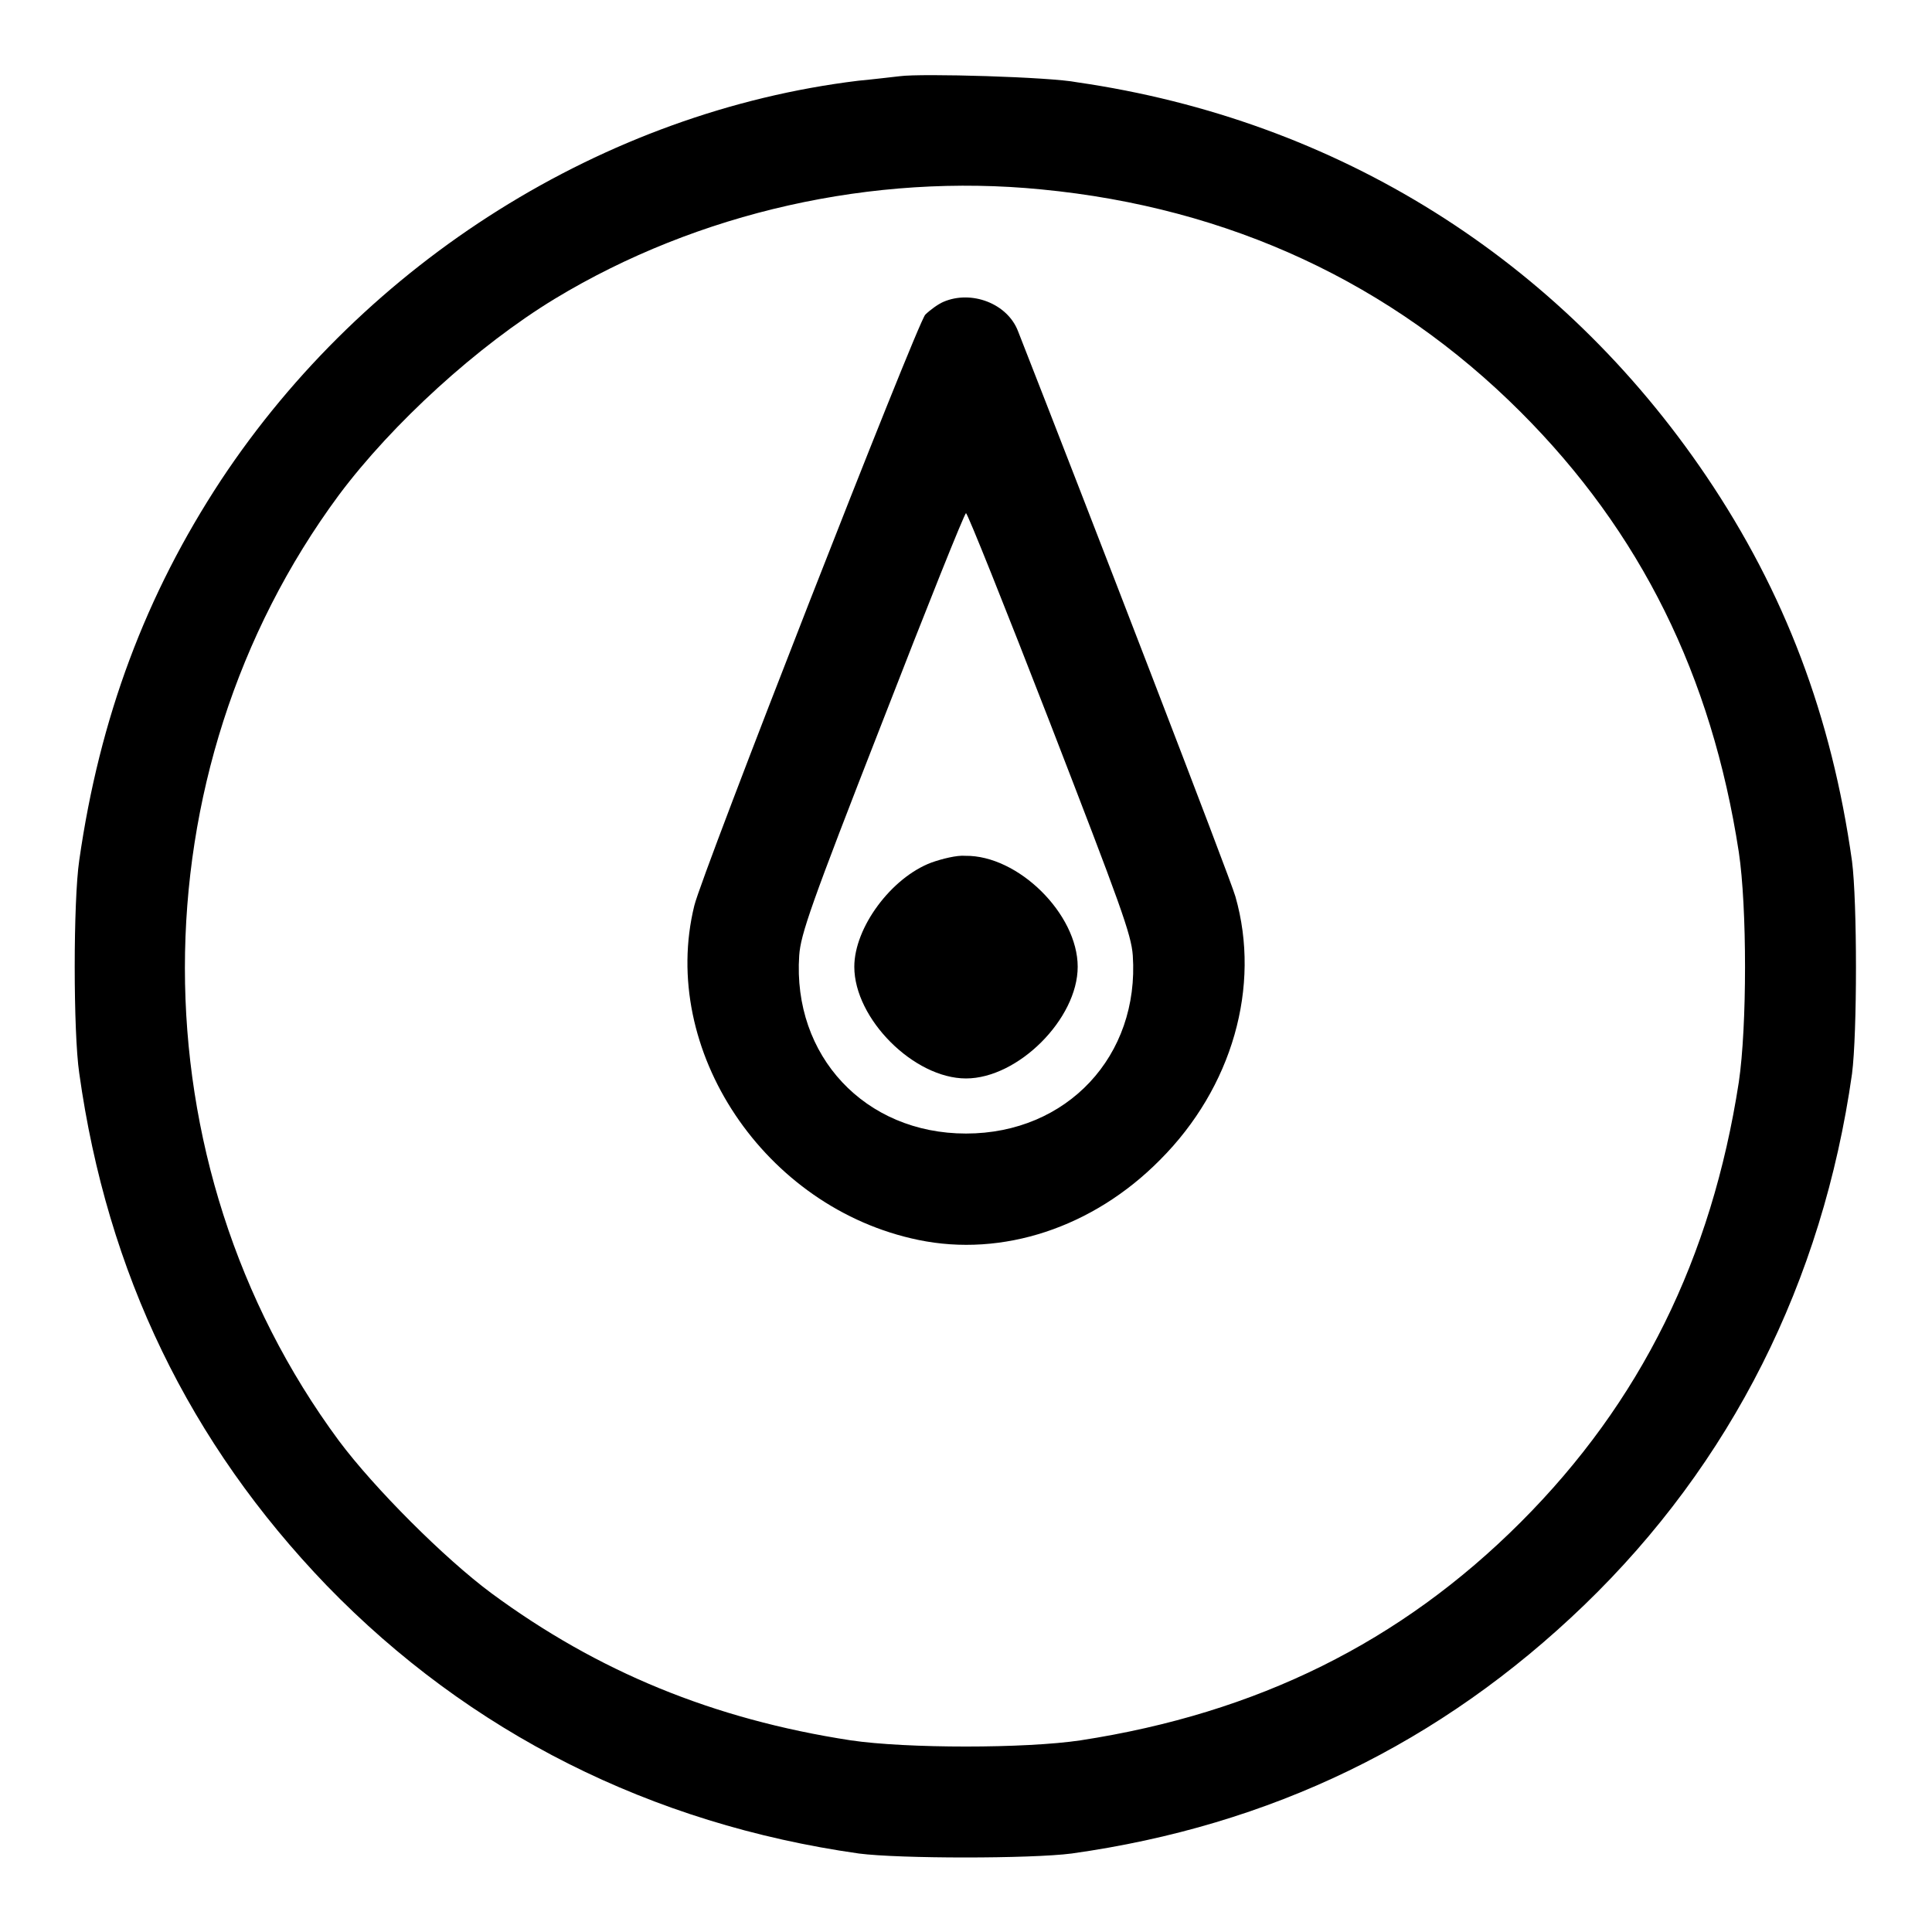
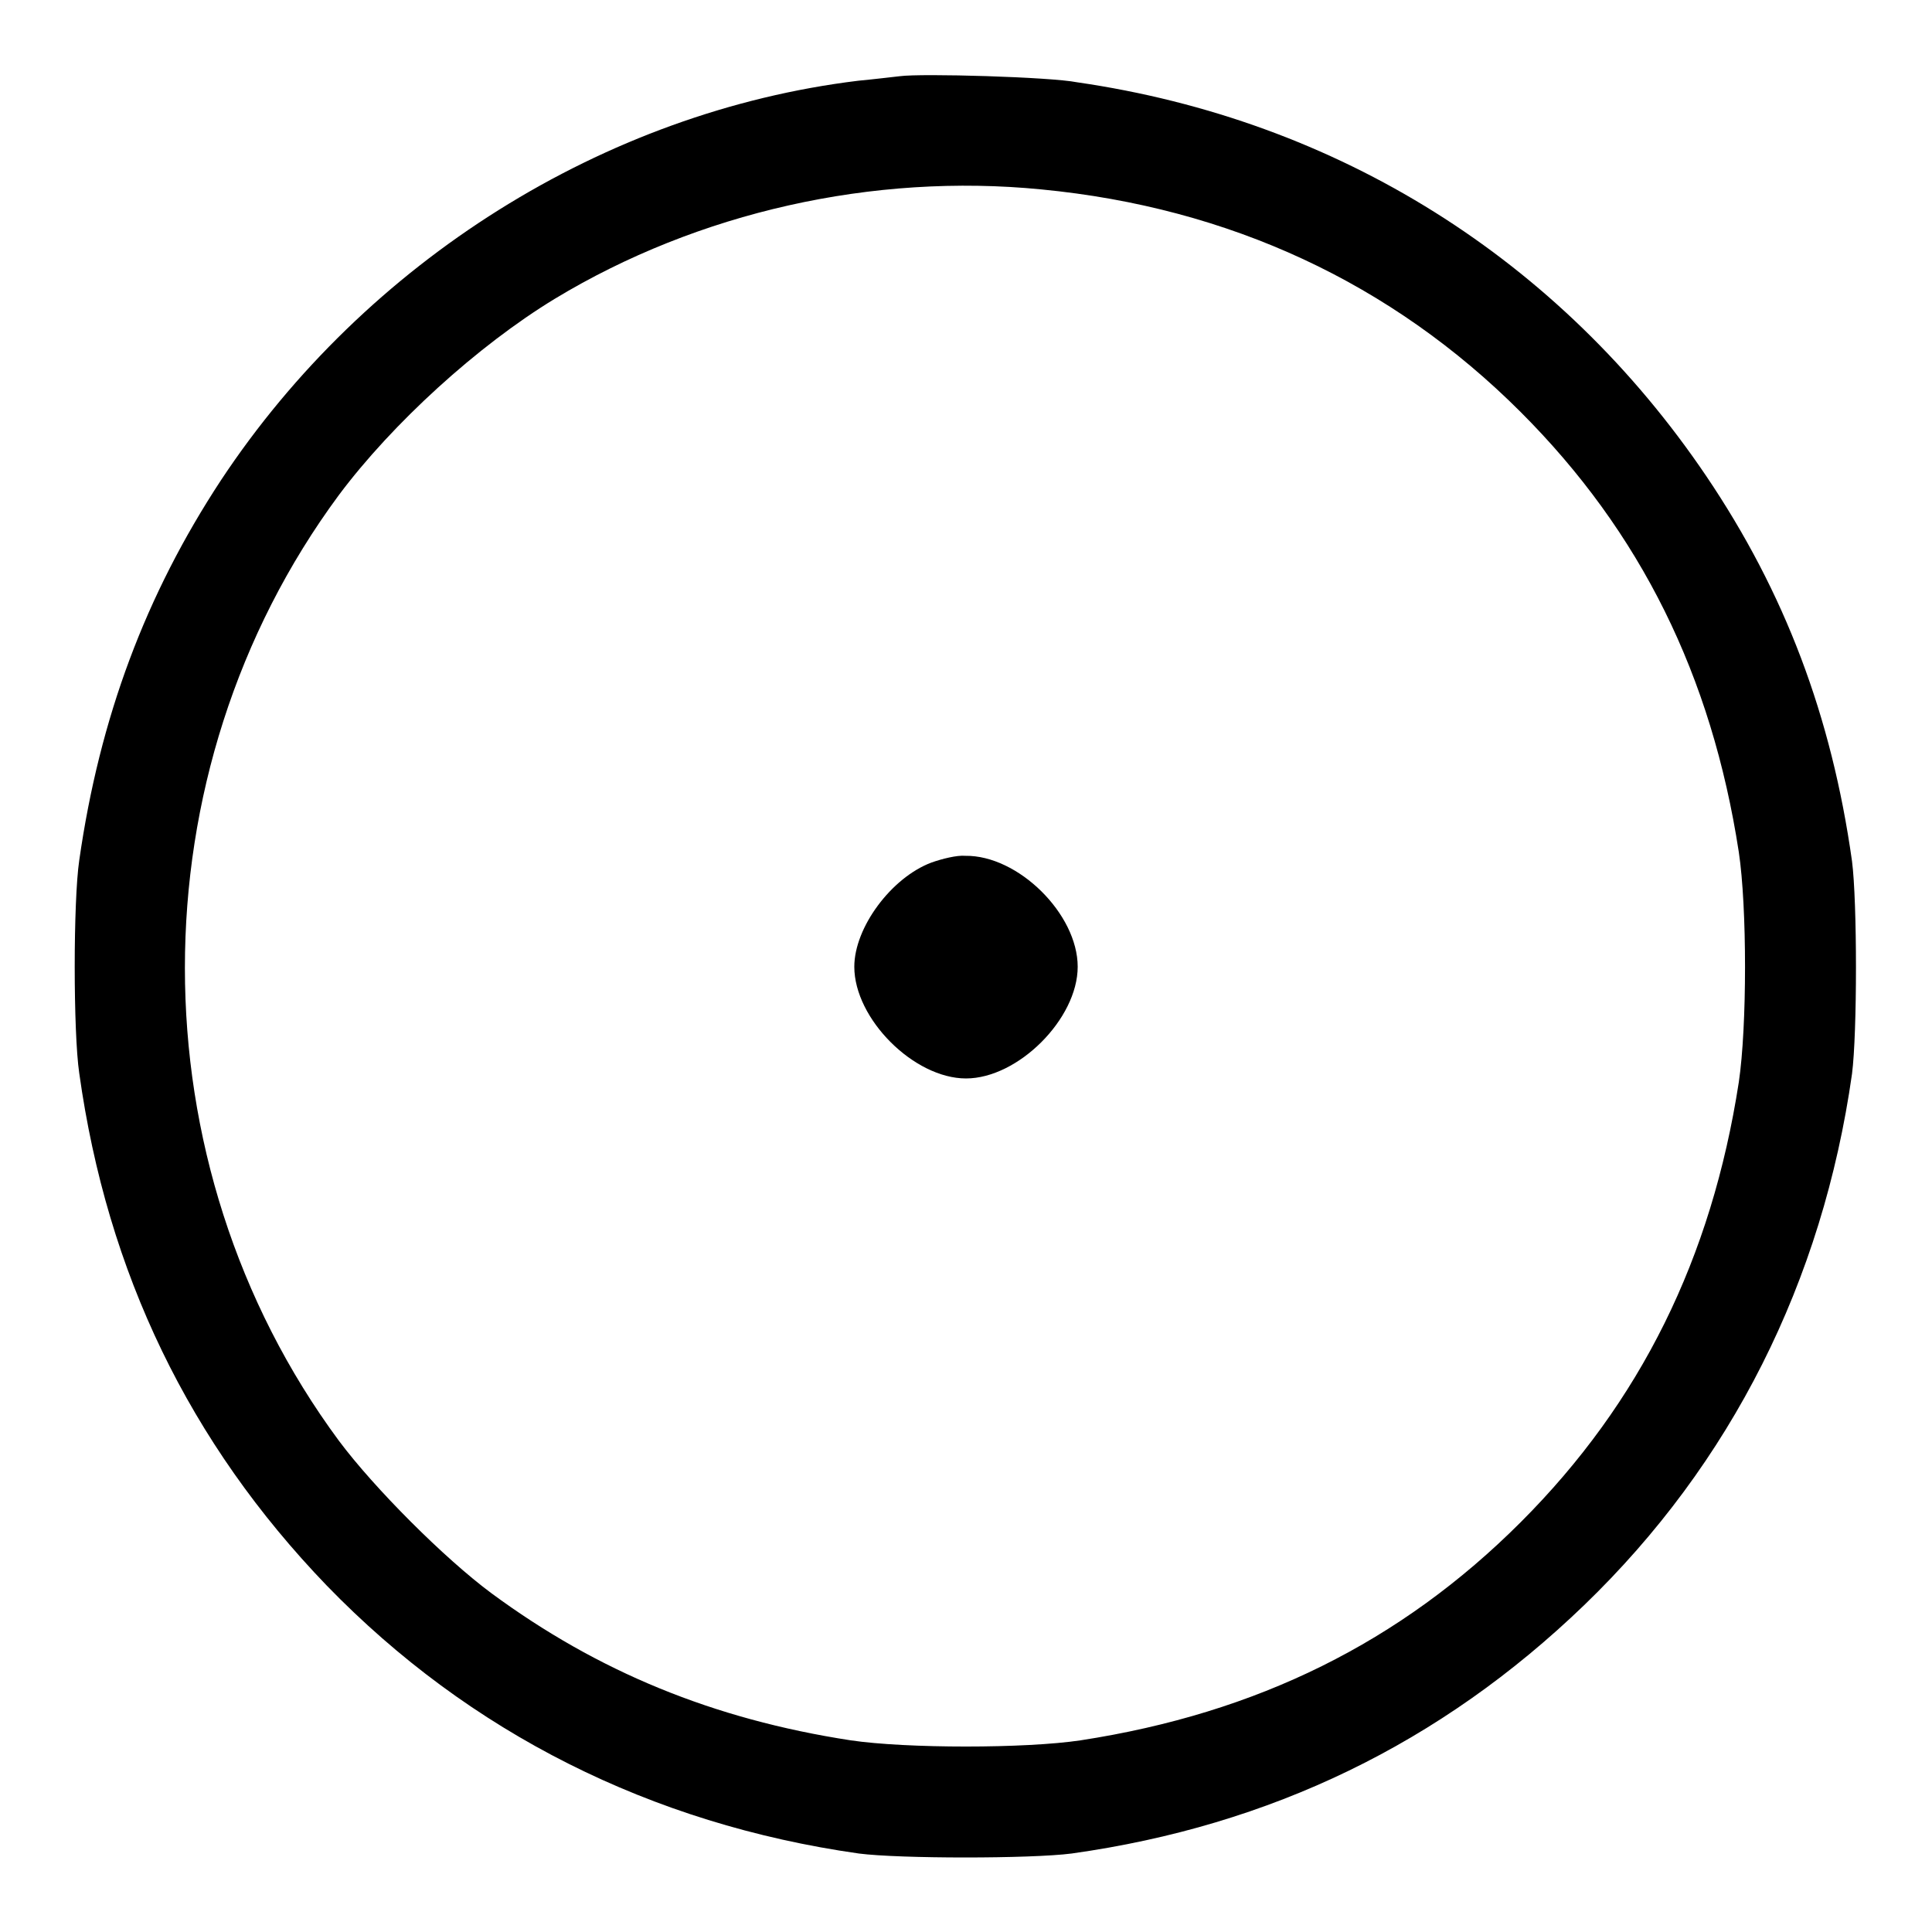
<svg xmlns="http://www.w3.org/2000/svg" version="1.1" x="0px" y="0px" viewBox="0 0 256 256" enable-background="new 0 0 256 256" xml:space="preserve">
  <g>
    <g>
      <g>
        <path fill="#000000" d="M119.2,10.1c-0.9,0.1-3.4,0.4-5.5,0.6c-33.6,4.1-65.2,23.9-84.4,52.9c-10,15.2-16.1,31.5-18.8,50.4c-0.8,5.4-0.8,22.8,0,28.2c3.7,26.5,14.6,49,32.8,67.9c18.9,19.5,43,31.6,70.5,35.5c5.4,0.7,22.8,0.7,28.2,0c26.4-3.7,48.9-14.6,67.9-32.9c19.5-18.8,31.6-42.9,35.5-70.4c0.7-5.4,0.7-22.8,0-28.2c-2.7-19.2-8.9-35.6-19.3-51c-19.4-28.7-48.8-47.2-83.4-52.2C139.2,10.2,122.1,9.7,119.2,10.1z M138,25.1c24.9,2.4,46.4,12.4,63.5,29.5c15.9,15.9,25.3,34.9,28.9,58.3c1.1,7.3,1.1,23.1,0,30.5c-3.6,23.3-13,42.4-28.9,58.3c-15.9,15.9-34.9,25.3-58.3,28.9c-7.3,1.1-23.1,1.1-30.5,0c-18.2-2.8-33.5-9.1-47.6-19.5c-6.2-4.6-15.5-13.9-20.2-20.2c-27.2-36.8-27.2-88.5,0-125.3c7.1-9.5,18.4-19.8,28.6-26C92.5,28.1,115.7,22.9,138,25.1z" />
-         <path fill="#000000" d="M125,40c-0.7,0.3-1.8,1.1-2.4,1.7C121.5,42.9,93,115.8,92,120c-4.7,19.1,9.3,40.1,29.7,44.3c11.1,2.3,23.1-1.6,32-10.6c9.6-9.6,13.4-23,10-34.9c-0.6-2.2-19.7-51.7-28.8-74.9C133.5,40.2,128.7,38.4,125,40z M139.1,95.7c9.4,24.3,10.8,28.1,11,30.9c0.9,13.3-8.7,23.6-22.1,23.6c-13.4,0-23-10.3-22.1-23.6c0.2-2.8,1.5-6.6,11-30.9C122.8,80.5,127.8,68,128,68C128.2,68,133.2,80.5,139.1,95.7z" />
        <path fill="#000000" d="M123.4,114.3c-5.3,2-10.2,8.6-10.2,13.8c0,6.9,7.9,14.8,14.8,14.8c6.9,0,14.8-7.9,14.8-14.8c0-7-7.9-14.8-14.9-14.7C126.8,113.3,124.8,113.8,123.4,114.3z" />
      </g>
    </g>
  </g>
</svg>